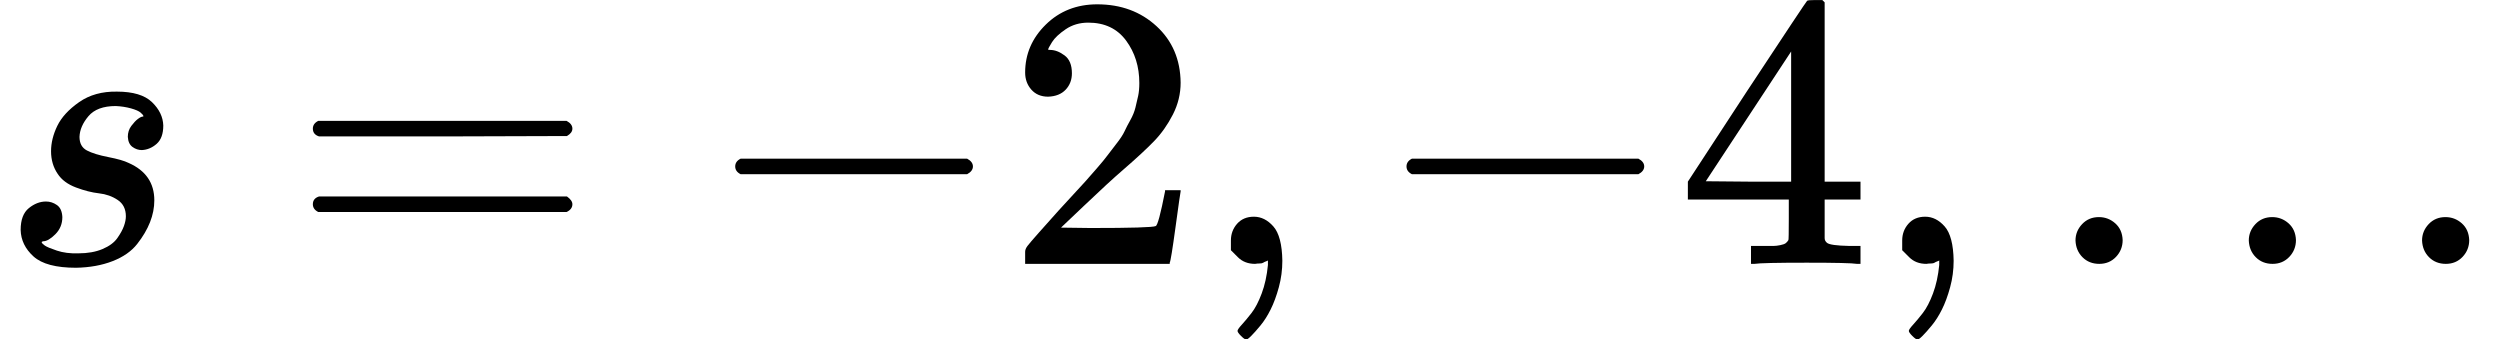
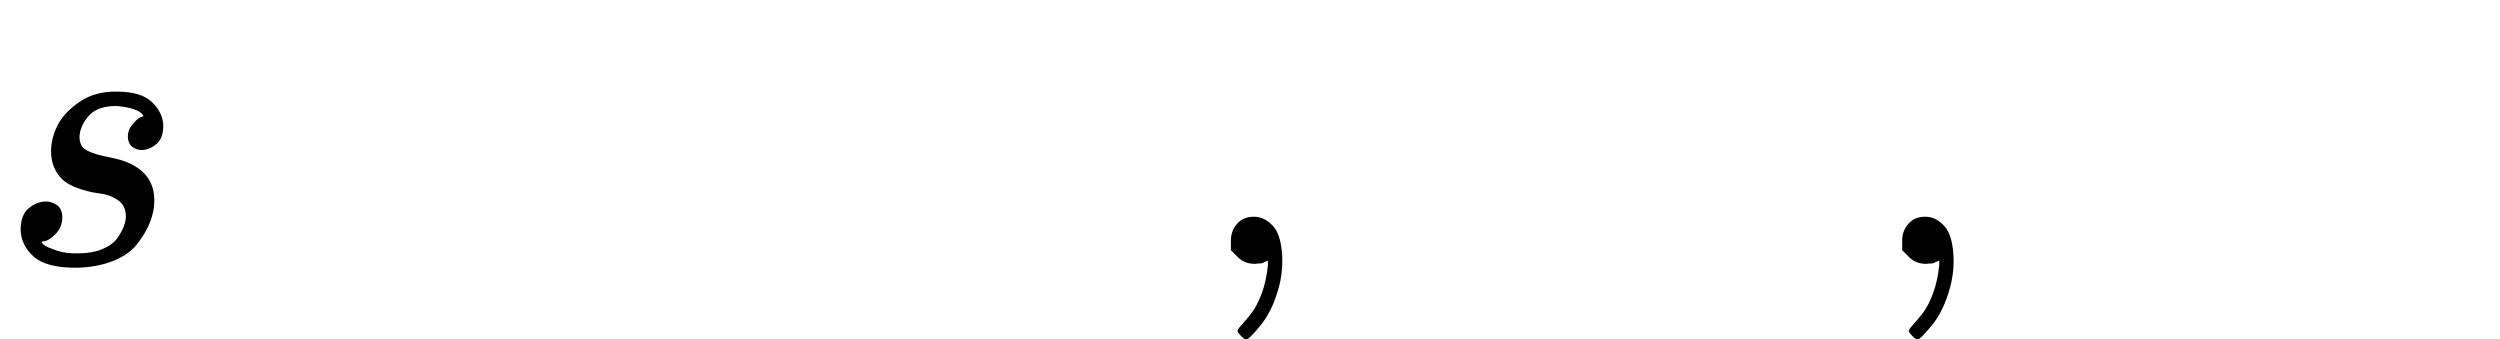
<svg xmlns="http://www.w3.org/2000/svg" xmlns:xlink="http://www.w3.org/1999/xlink" width="14.514ex" height="1.971ex" role="img" focusable="false" viewBox="0 -677 6415.2 871" style="vertical-align: -0.439ex;">
  <defs>
    <path id="MJX-98-TEX-I-73" d="M131 289Q131 321 147 354T203 415T300 442Q362 442 390 415T419 355Q419 323 402 308T364 292Q351 292 340 300T328 326Q328 342 337 354T354 372T367 378Q368 378 368 379Q368 382 361 388T336 399T297 405Q249 405 227 379T204 326Q204 301 223 291T278 274T330 259Q396 230 396 163Q396 135 385 107T352 51T289 7T195 -10Q118 -10 86 19T53 87Q53 126 74 143T118 160Q133 160 146 151T160 120Q160 94 142 76T111 58Q109 57 108 57T107 55Q108 52 115 47T146 34T201 27Q237 27 263 38T301 66T318 97T323 122Q323 150 302 164T254 181T195 196T148 231Q131 256 131 289Z" />
-     <path id="MJX-98-TEX-N-3D" d="M56 347Q56 360 70 367H707Q722 359 722 347Q722 336 708 328L390 327H72Q56 332 56 347ZM56 153Q56 168 72 173H708Q722 163 722 153Q722 140 707 133H70Q56 140 56 153Z" />
-     <path id="MJX-98-TEX-N-2212" d="M84 237T84 250T98 270H679Q694 262 694 250T679 230H98Q84 237 84 250Z" />
-     <path id="MJX-98-TEX-N-32" d="M109 429Q82 429 66 447T50 491Q50 562 103 614T235 666Q326 666 387 610T449 465Q449 422 429 383T381 315T301 241Q265 210 201 149L142 93L218 92Q375 92 385 97Q392 99 409 186V189H449V186Q448 183 436 95T421 3V0H50V19V31Q50 38 56 46T86 81Q115 113 136 137Q145 147 170 174T204 211T233 244T261 278T284 308T305 340T320 369T333 401T340 431T343 464Q343 527 309 573T212 619Q179 619 154 602T119 569T109 550Q109 549 114 549Q132 549 151 535T170 489Q170 464 154 447T109 429Z" />
    <path id="MJX-98-TEX-N-2C" d="M78 35T78 60T94 103T137 121Q165 121 187 96T210 8Q210 -27 201 -60T180 -117T154 -158T130 -185T117 -194Q113 -194 104 -185T95 -172Q95 -168 106 -156T131 -126T157 -76T173 -3V9L172 8Q170 7 167 6T161 3T152 1T140 0Q113 0 96 17Z" />
-     <path id="MJX-98-TEX-N-34" d="M462 0Q444 3 333 3Q217 3 199 0H190V46H221Q241 46 248 46T265 48T279 53T286 61Q287 63 287 115V165H28V211L179 442Q332 674 334 675Q336 677 355 677H373L379 671V211H471V165H379V114Q379 73 379 66T385 54Q393 47 442 46H471V0H462ZM293 211V545L74 212L183 211H293Z" />
-     <path id="MJX-98-TEX-N-2E" d="M78 60Q78 84 95 102T138 120Q162 120 180 104T199 61Q199 36 182 18T139 0T96 17T78 60Z" />
  </defs>
  <g stroke="currentColor" fill="currentColor" stroke-width="0" transform="matrix(1 0 0 -1 0 0)">
    <g data-mml-node="math">
      <g data-mml-node="mi">
        <use xlink:href="#MJX-98-TEX-I-73" />
      </g>
      <g data-mml-node="mo" transform="translate(746.8, 0)">
        <use xlink:href="#MJX-98-TEX-N-3D" />
      </g>
      <g data-mml-node="mo" transform="translate(1802.6, 0)">
        <use xlink:href="#MJX-98-TEX-N-2212" />
      </g>
      <g data-mml-node="mn" transform="translate(2580.6, 0)">
        <use xlink:href="#MJX-98-TEX-N-32" />
      </g>
      <g data-mml-node="mo" transform="translate(3080.6, 0)">
        <use xlink:href="#MJX-98-TEX-N-2C" />
      </g>
      <g data-mml-node="mo" transform="translate(3525.2, 0)">
        <use xlink:href="#MJX-98-TEX-N-2212" />
      </g>
      <g data-mml-node="mn" transform="translate(4303.2, 0)">
        <use xlink:href="#MJX-98-TEX-N-34" />
      </g>
      <g data-mml-node="mo" transform="translate(4803.2, 0)">
        <use xlink:href="#MJX-98-TEX-N-2C" />
      </g>
      <g data-mml-node="mo" transform="translate(5247.9, 0)">
        <use xlink:href="#MJX-98-TEX-N-2E" />
      </g>
      <g data-mml-node="mo" transform="translate(5692.6, 0)">
        <use xlink:href="#MJX-98-TEX-N-2E" />
      </g>
      <g data-mml-node="mo" transform="translate(6137.2, 0)">
        <use xlink:href="#MJX-98-TEX-N-2E" />
      </g>
    </g>
  </g>
</svg>